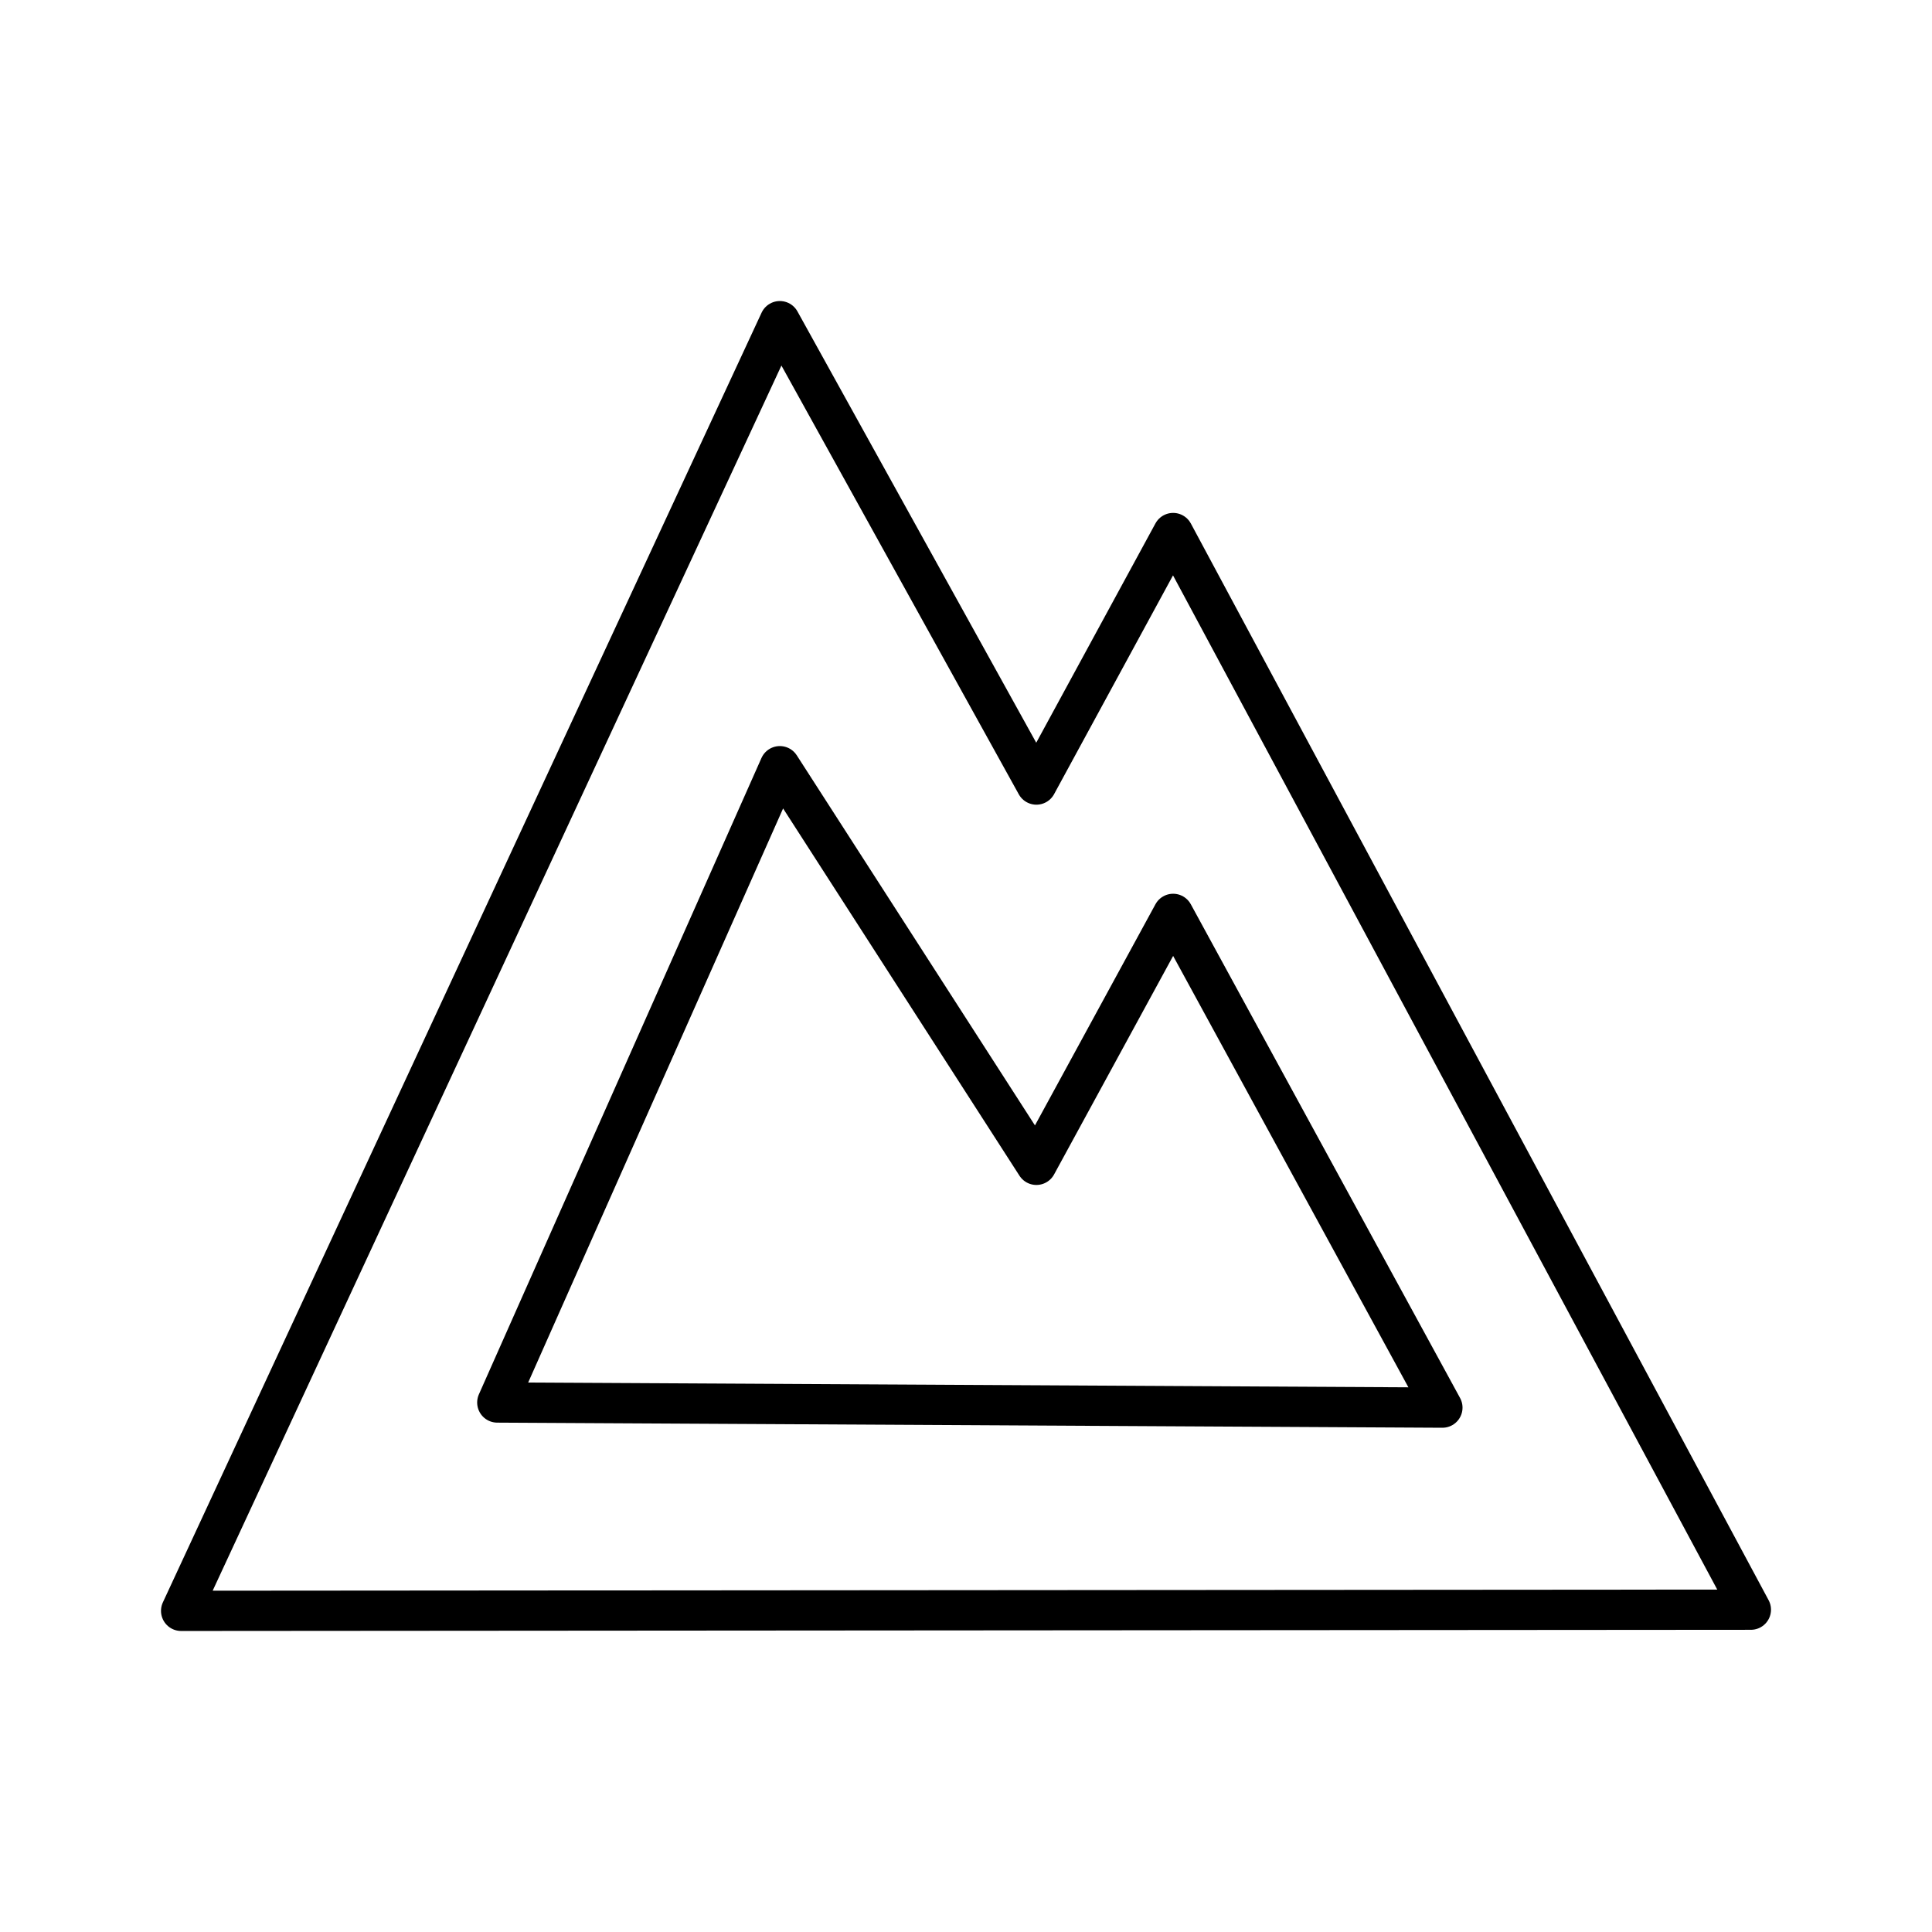
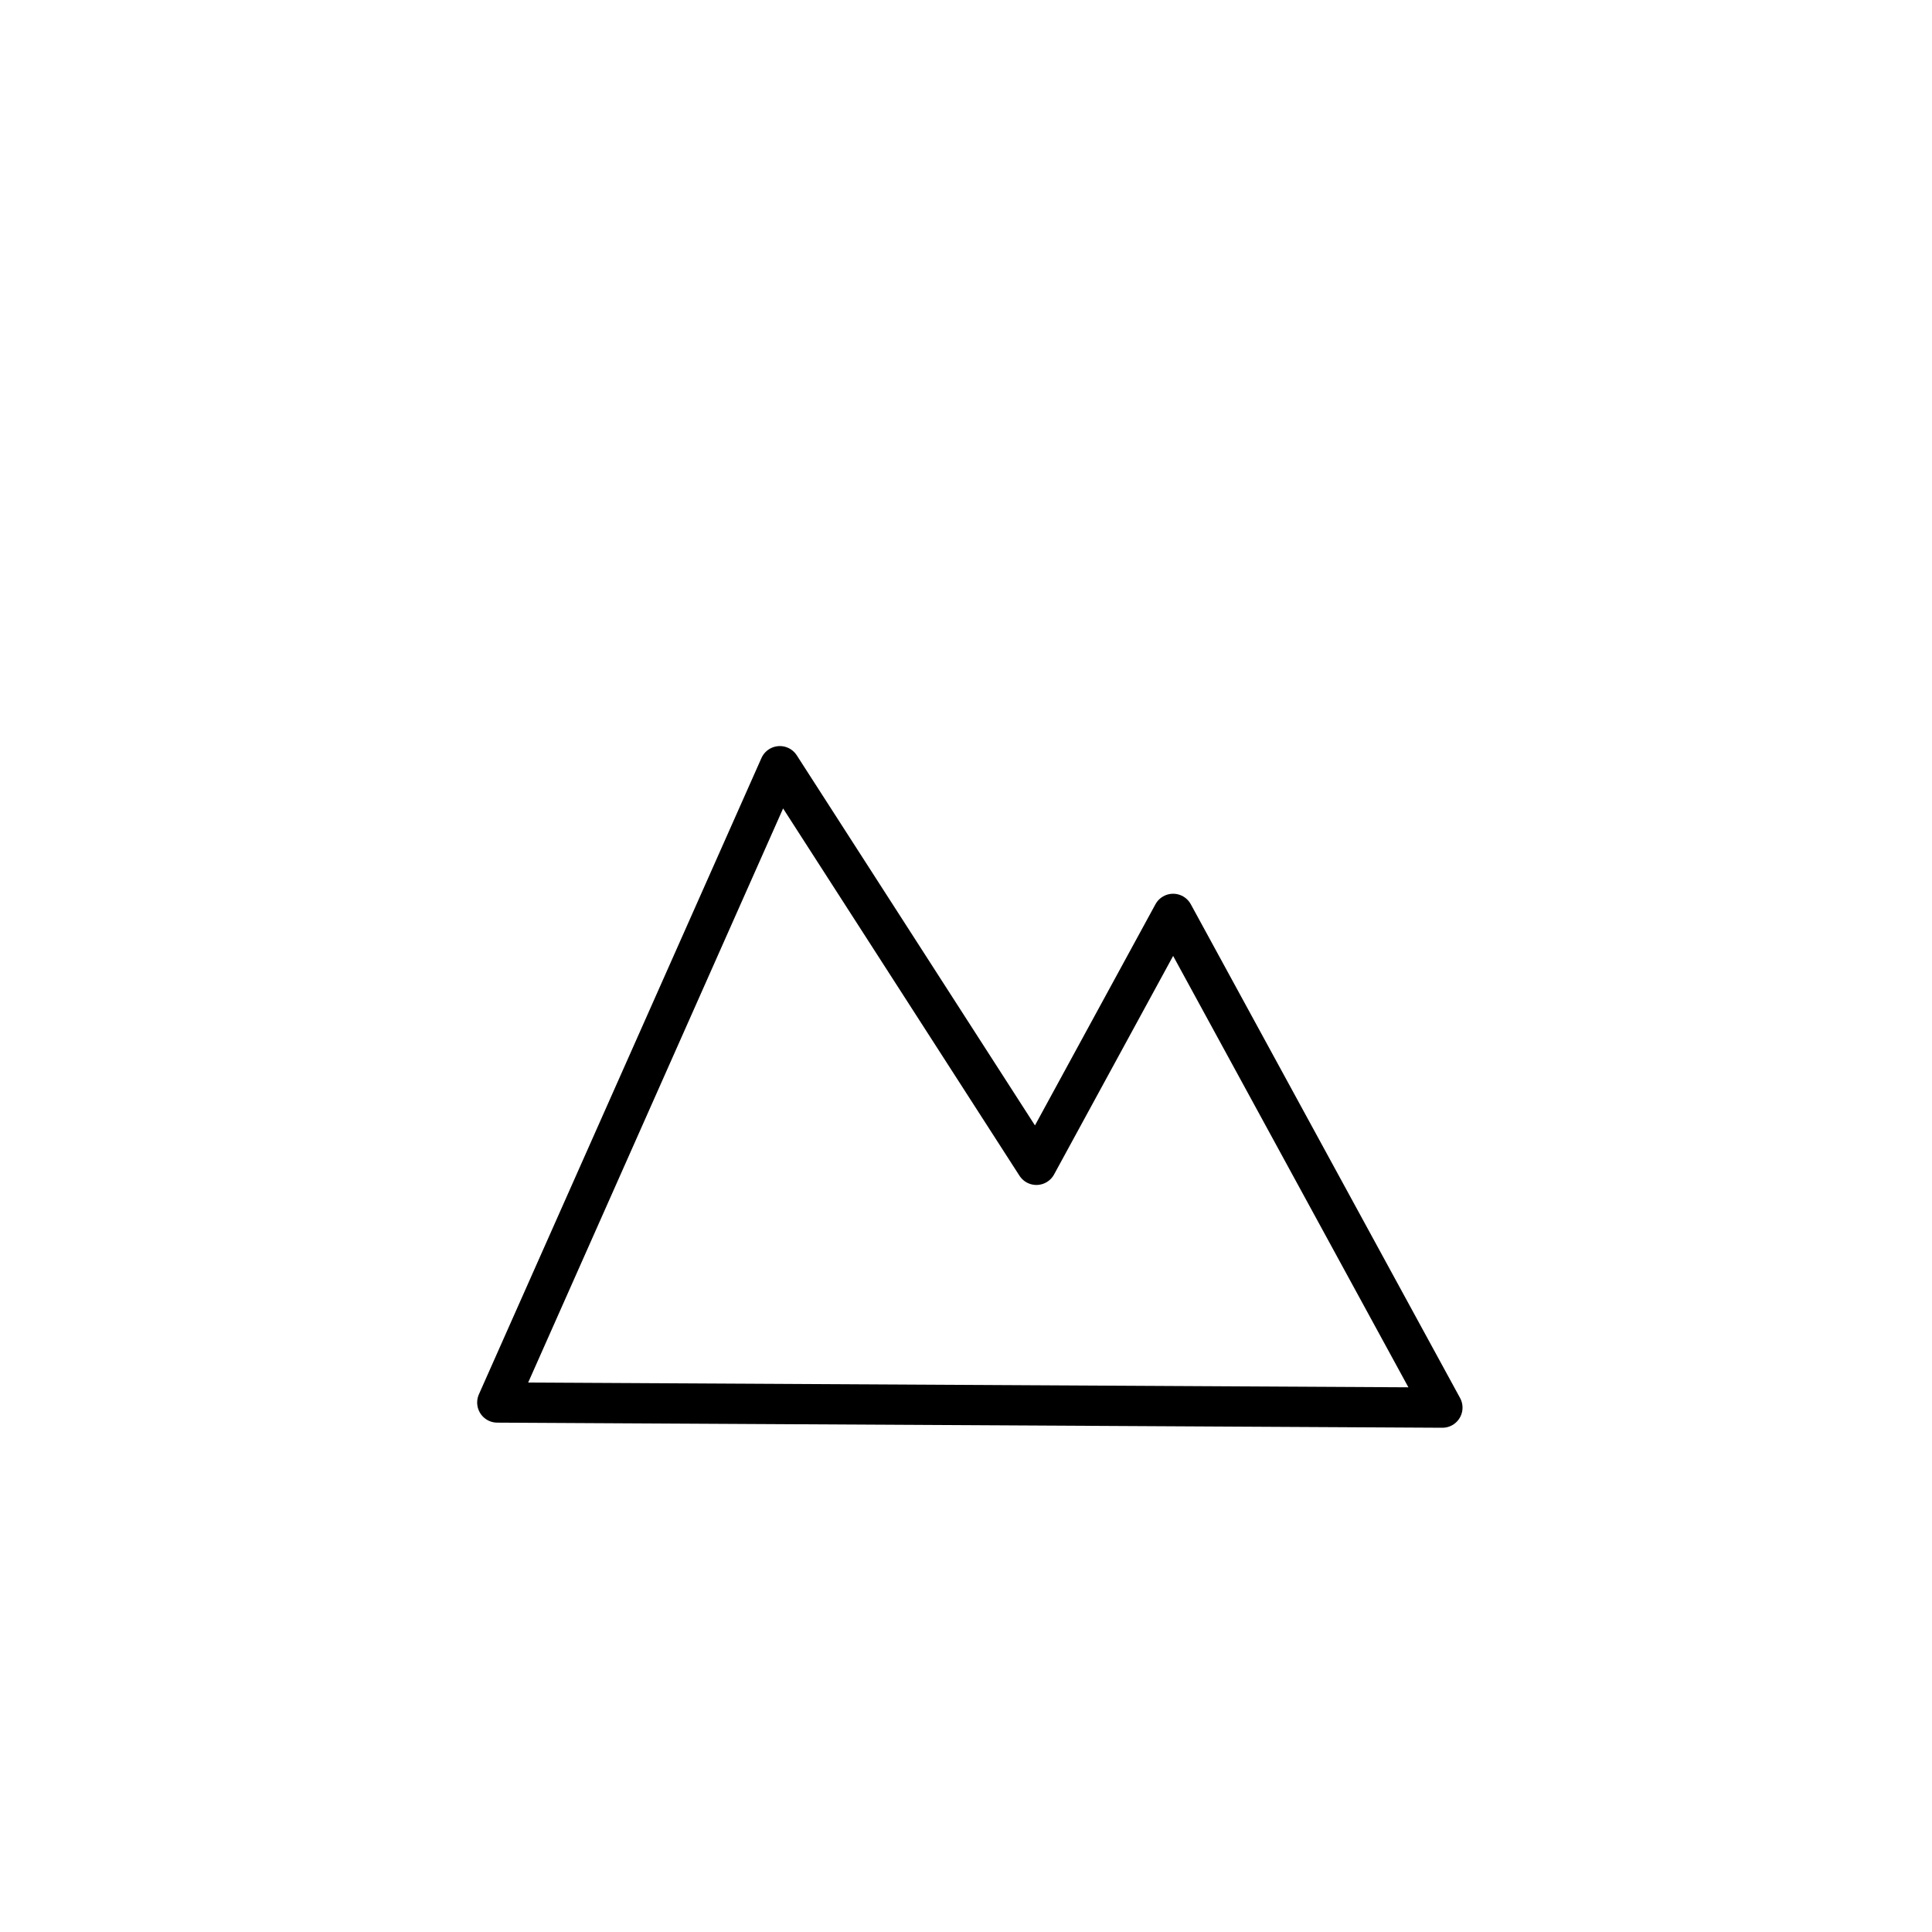
<svg xmlns="http://www.w3.org/2000/svg" width="800px" height="800px" viewBox="0 0 48 48" id="b">
  <defs>
    <style>.c{fill:none;stroke:#000000;stroke-linecap:round;stroke-linejoin:round;}</style>
  </defs>
-   <path class="c" d="m4.5,40.021L19.375,7.979l6.374,11.513,3.397-6.249,14.354,26.749-39,.029Z" />
  <path class="c" d="m12.355,34.845l7.02-15.809,6.374,9.904,3.397-6.235,6.69,12.267-23.481-.127Z" />
</svg>